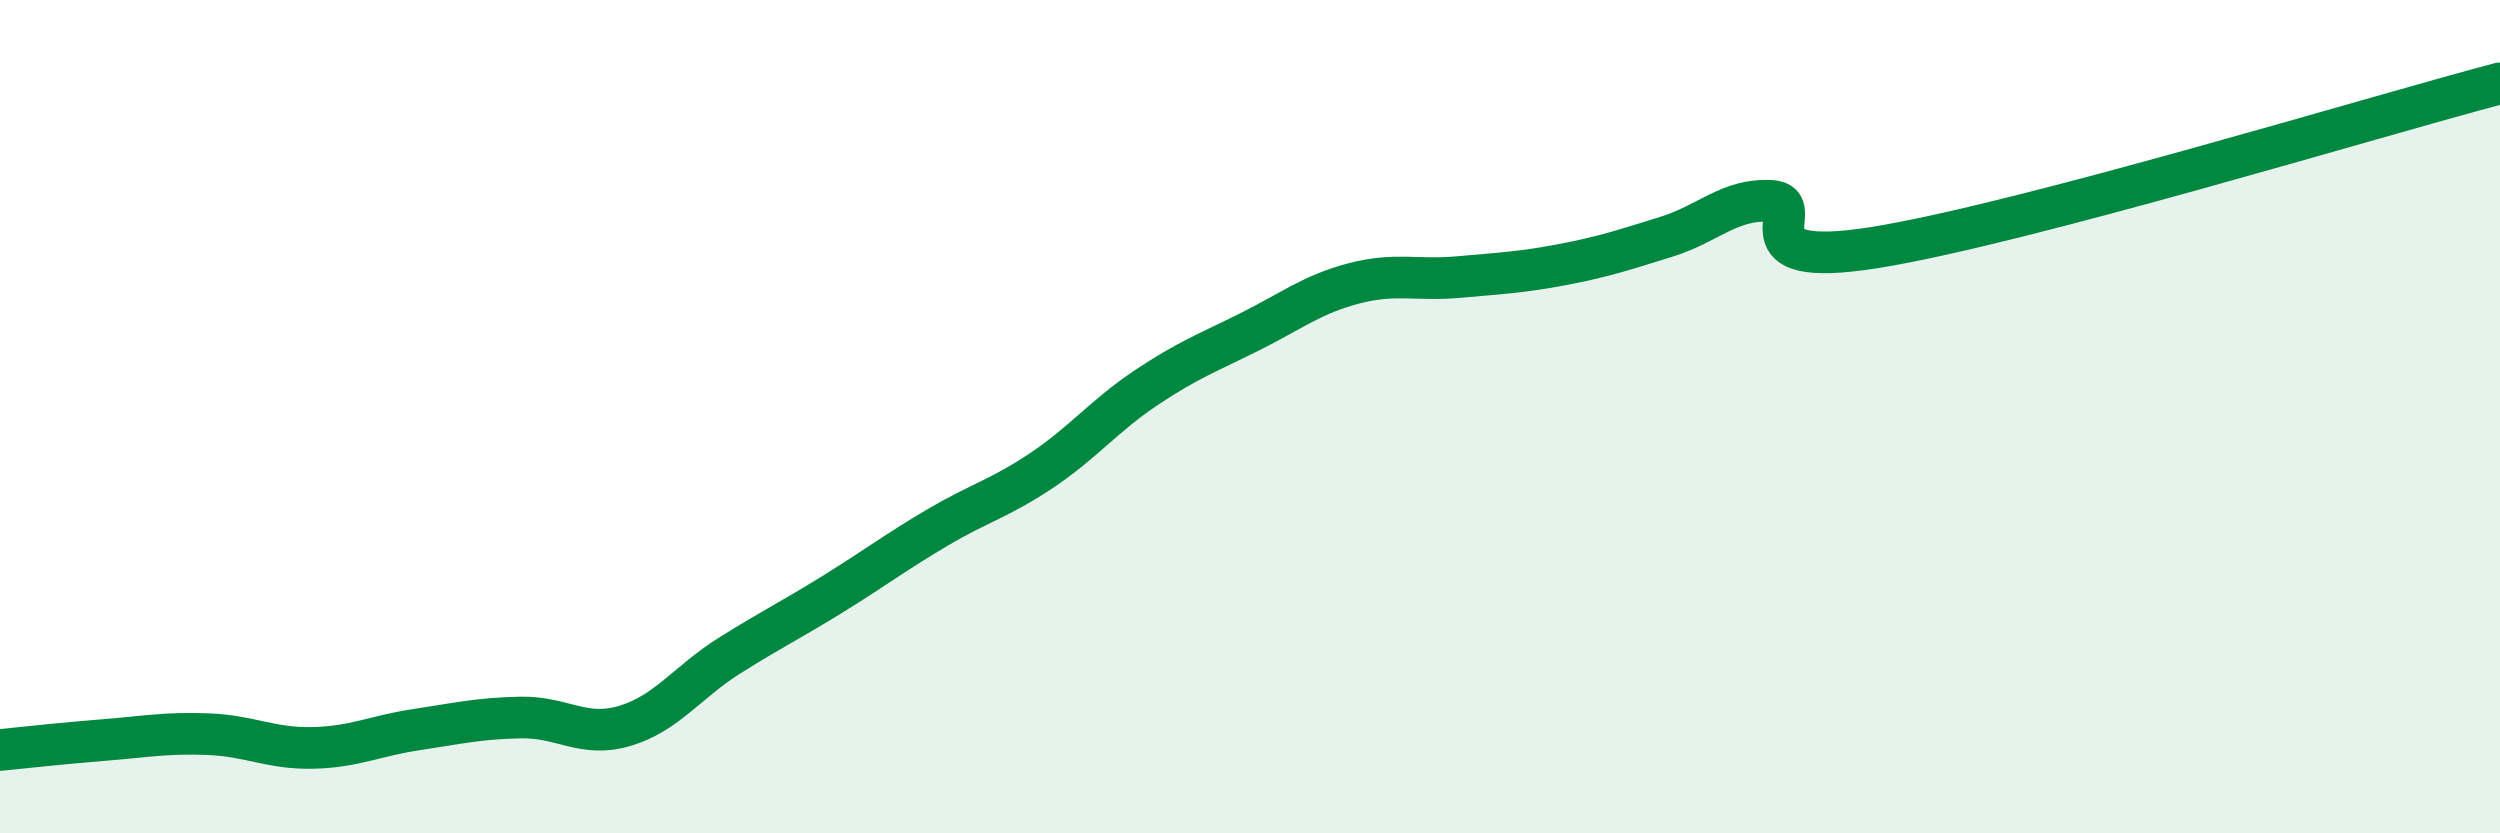
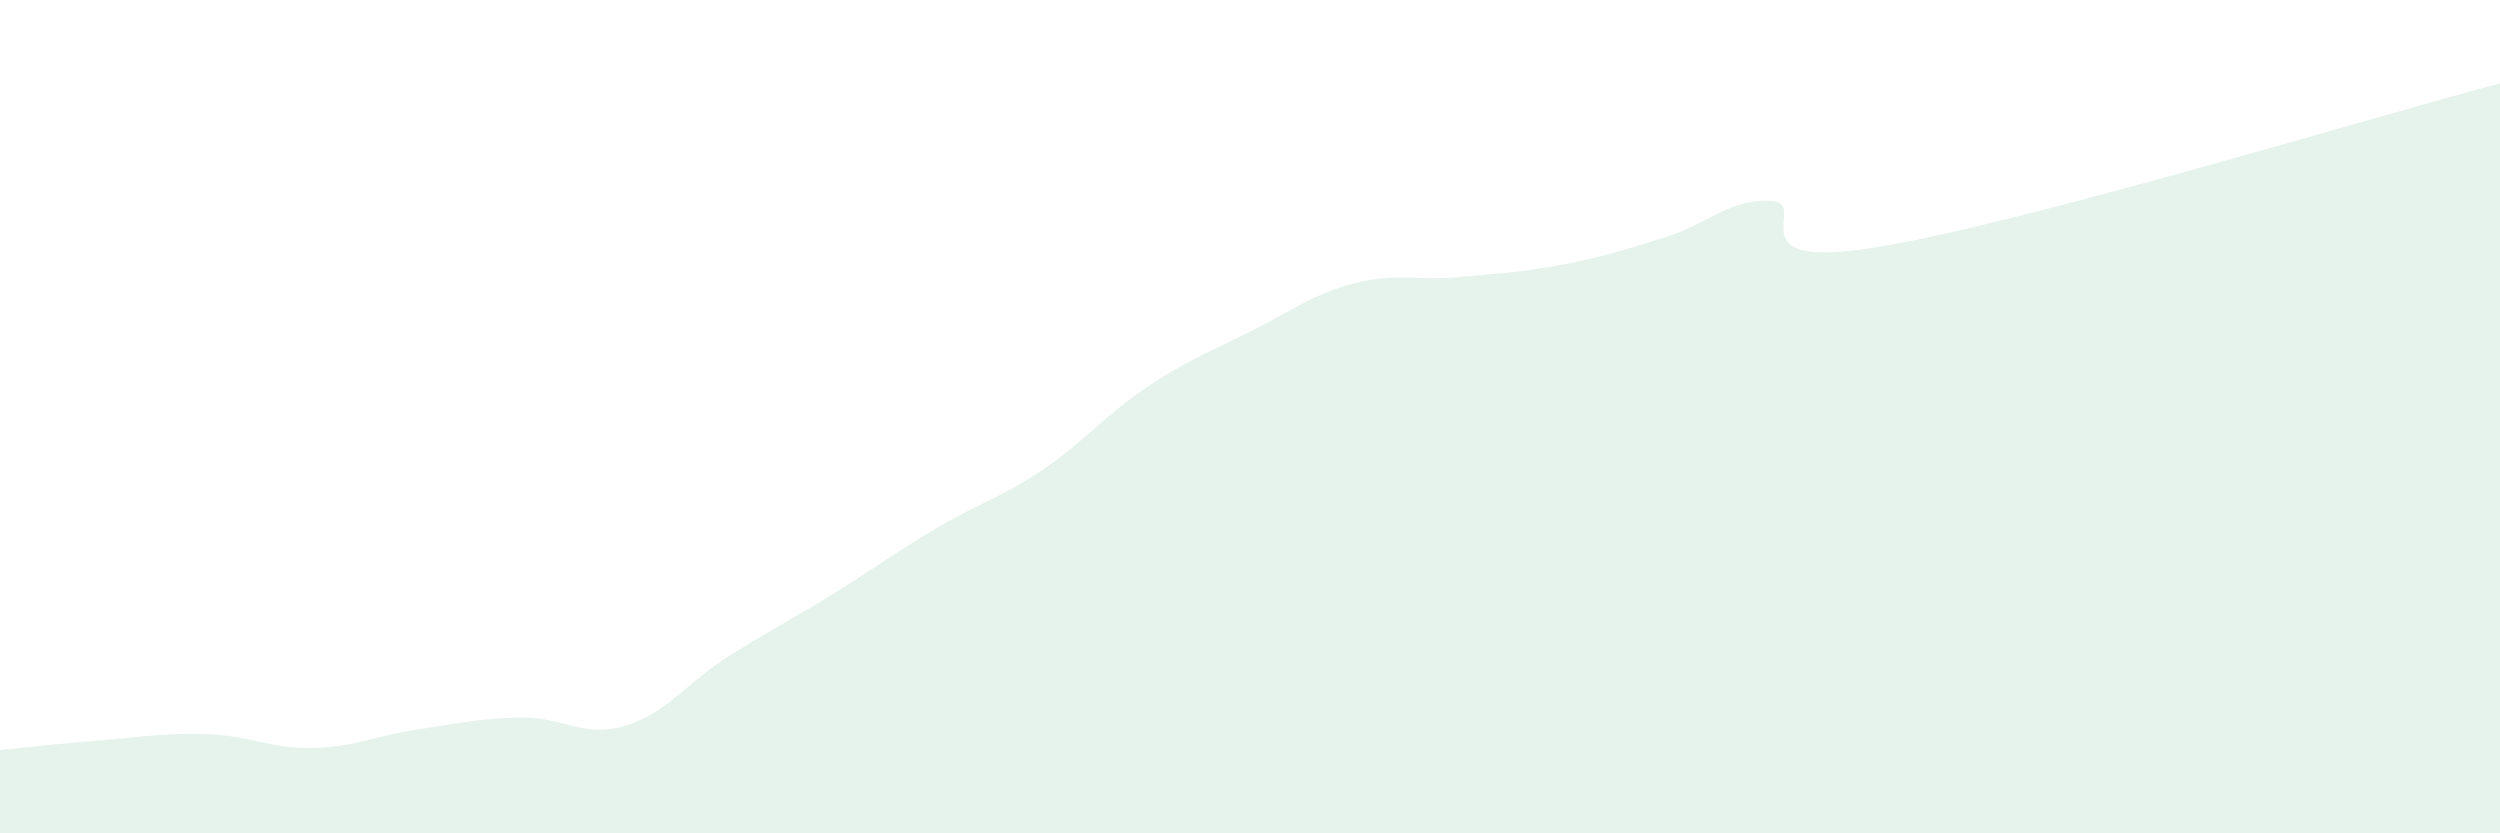
<svg xmlns="http://www.w3.org/2000/svg" width="60" height="20" viewBox="0 0 60 20">
  <path d="M 0,18 C 0.5,17.95 1.5,17.84 2.5,17.76 C 3.5,17.68 4,17.58 5,17.62 C 6,17.66 6.5,17.97 7.5,17.95 C 8.5,17.93 9,17.66 10,17.51 C 11,17.36 11.5,17.24 12.5,17.22 C 13.5,17.2 14,17.72 15,17.42 C 16,17.12 16.5,16.37 17.5,15.74 C 18.5,15.11 19,14.87 20,14.25 C 21,13.63 21.5,13.25 22.5,12.66 C 23.5,12.07 24,11.96 25,11.29 C 26,10.62 26.5,9.98 27.5,9.31 C 28.5,8.64 29,8.46 30,7.96 C 31,7.46 31.5,7.06 32.5,6.8 C 33.5,6.54 34,6.74 35,6.65 C 36,6.56 36.5,6.54 37.5,6.35 C 38.5,6.16 39,5.99 40,5.68 C 41,5.37 41.5,4.77 42.5,4.82 C 43.5,4.87 41.5,6.5 45,5.94 C 48.5,5.38 57,2.79 60,2L60 20L0 20Z" fill="#008740" opacity="0.1" stroke-linecap="round" stroke-linejoin="round" />
-   <path d="M 0,18 C 0.5,17.95 1.5,17.84 2.5,17.76 C 3.5,17.68 4,17.58 5,17.62 C 6,17.66 6.5,17.97 7.5,17.95 C 8.5,17.93 9,17.66 10,17.51 C 11,17.36 11.5,17.24 12.5,17.22 C 13.5,17.2 14,17.72 15,17.42 C 16,17.12 16.5,16.37 17.5,15.74 C 18.5,15.11 19,14.87 20,14.25 C 21,13.63 21.5,13.25 22.5,12.66 C 23.5,12.07 24,11.96 25,11.29 C 26,10.62 26.5,9.98 27.5,9.31 C 28.5,8.64 29,8.46 30,7.96 C 31,7.46 31.5,7.06 32.5,6.8 C 33.5,6.54 34,6.74 35,6.65 C 36,6.56 36.5,6.54 37.5,6.35 C 38.5,6.16 39,5.99 40,5.68 C 41,5.37 41.5,4.77 42.5,4.82 C 43.5,4.87 41.5,6.5 45,5.94 C 48.5,5.38 57,2.79 60,2" stroke="#008740" stroke-width="1" fill="none" stroke-linecap="round" stroke-linejoin="round" />
</svg>